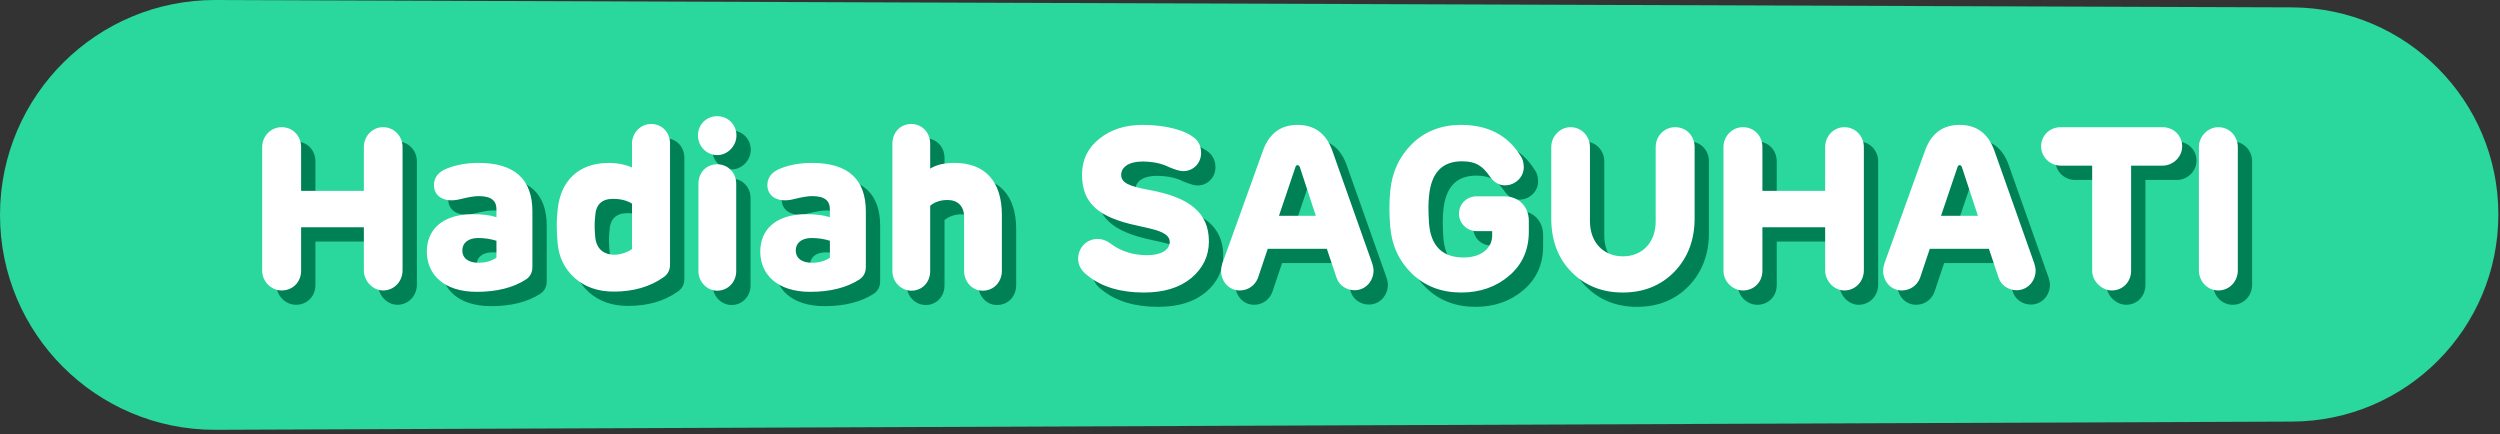
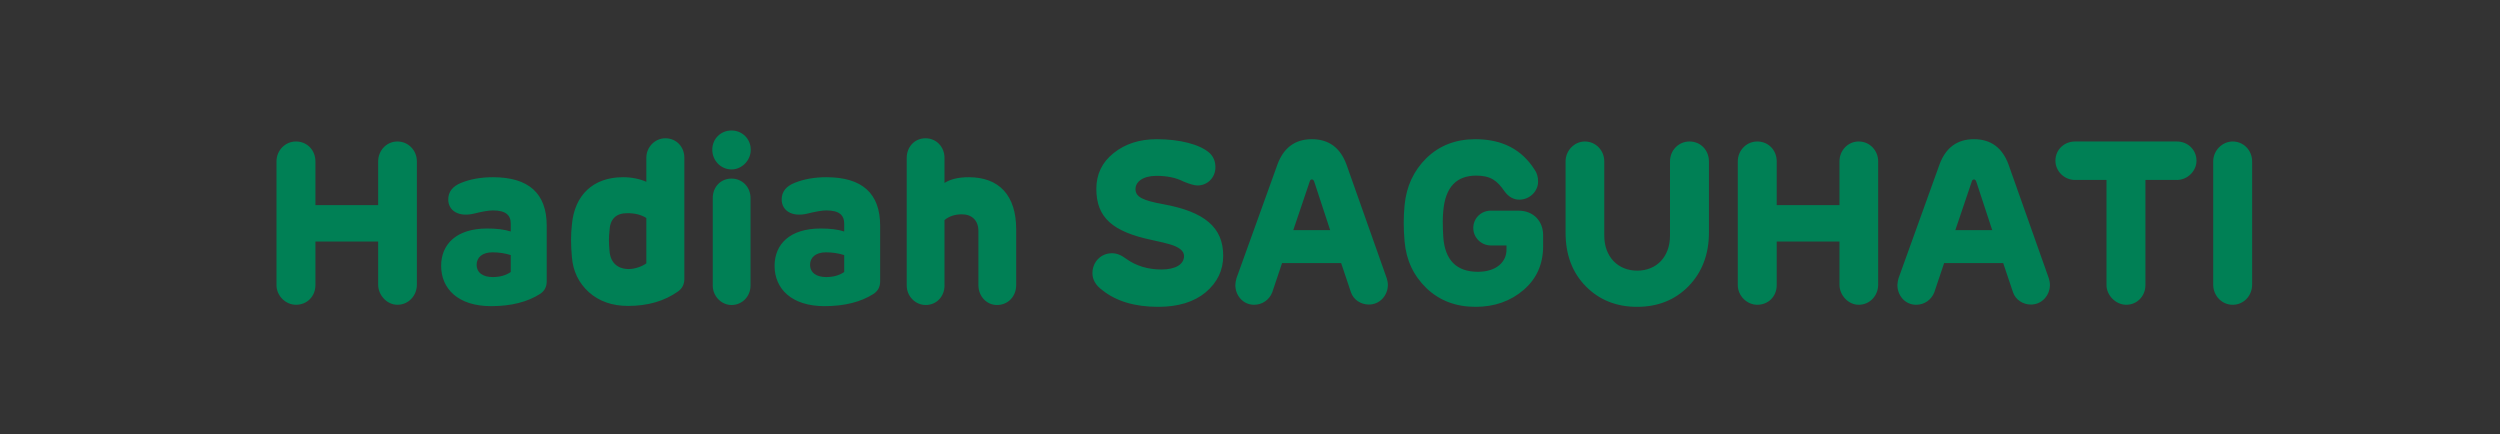
<svg xmlns="http://www.w3.org/2000/svg" width="524px" height="91px" viewBox="0 0 524 91" version="1.1">
  <rect x="0" y="0" width="524" height="91" fill="#333333" stroke="none" />
  <title>Group 5 Copy 2</title>
  <desc>Created with Sketch.</desc>
  <g id="Page-1" stroke="none" stroke-width="1" fill="none" fill-rule="evenodd">
    <g id="CNY-2019-Box-Copy" transform="translate(-573, -2224)">
      <g id="Group-5-Copy-2" transform="translate(573, 2224)">
-         <path d="M43.248,1.545 L478.442,0 C503.324,-0.088 523.567,20.011 523.655,44.893 C523.655,44.946 523.655,45 523.655,45.053 L523.655,45.053 C523.655,69.925 503.492,90.088 478.62,90.088 C478.561,90.088 478.502,90.088 478.442,90.088 L43.248,88.367 C19.335,88.273 2.92852283e-15,68.861 0,44.947 L0,44.947 C-2.92817825e-15,21.037 19.338,1.63 43.248,1.545 Z" id="Rectangle-Copy-3" fill="#2AD79D" transform="translate(261.828, 45.044) scale(-1, 1) translate(-261.828, -45.044) " />
        <path d="M57.952,59.752 L57.952,33.832 C57.952,31.528 59.776,29.656 62.032,29.656 C64.384,29.656 66.112,31.48 66.112,33.832 L66.112,43 L79.264,43 L79.264,33.832 C79.264,31.528 81.04,29.656 83.296,29.656 C85.6,29.656 87.376,31.528 87.376,33.832 L87.376,59.656 C87.376,62.008 85.6,63.88 83.296,63.88 C81.136,63.88 79.264,61.912 79.264,59.656 L79.264,50.632 L66.112,50.632 L66.112,59.752 C66.112,62.104 64.384,63.88 62.032,63.88 C59.872,63.88 57.952,62.008 57.952,59.752 Z M114.592,47.32 L114.592,58.936 C114.592,60.088 114.16,60.952 113.248,61.576 C110.56,63.304 107.104,64.168 102.928,64.168 C96.016,64.168 92.464,60.52 92.464,55.72 C92.464,51.256 95.584,47.896 102.112,47.896 C104.08,47.896 105.712,48.088 107.056,48.52 L107.056,46.888 C107.056,45.112 106.048,44.104 103.312,44.104 C102.4,44.104 101.056,44.344 99.328,44.776 C96.112,45.544 93.952,44.152 93.952,41.8 C93.952,40.216 94.864,39.016 96.736,38.296 C98.656,37.528 100.864,37.144 103.312,37.144 C110.848,37.144 114.592,40.552 114.592,47.32 Z M103.264,58.072 C104.752,58.072 106,57.736 107.056,57.016 L107.056,53.464 C105.856,53.08 104.56,52.888 103.216,52.888 C101.056,52.888 99.904,53.992 99.904,55.48 C99.904,57.208 101.296,58.072 103.264,58.072 Z M119.872,47.08 C120.4,40.984 124.24,37.144 130.576,37.144 C132.4,37.144 134.032,37.48 135.472,38.104 L135.472,33.064 C135.472,30.808 137.296,28.984 139.456,28.984 C141.76,28.984 143.44,30.76 143.44,33.064 L143.44,58.456 C143.44,59.56 143.008,60.472 142.096,61.096 C139.264,63.112 135.76,64.12 131.632,64.12 C128.32,64.12 125.584,63.16 123.424,61.24 C121.312,59.32 120.112,56.872 119.872,53.896 C119.632,51.352 119.632,49.048 119.872,47.08 Z M127.744,52.456 C127.888,54.952 129.328,56.392 131.824,56.392 C133.12,56.392 134.752,55.768 135.472,55.192 L135.472,45.688 C134.416,45.016 133.072,44.68 131.488,44.68 C129.088,44.68 127.84,45.928 127.744,48.424 C127.6,49.672 127.6,51.016 127.744,52.456 Z M153.328,35.512 C151.072,35.512 149.296,33.64 149.296,31.384 C149.296,29.128 151.024,27.352 153.328,27.352 C155.584,27.352 157.36,29.128 157.36,31.384 C157.36,33.64 155.488,35.512 153.328,35.512 Z M153.328,37.432 C155.584,37.432 157.312,39.208 157.312,41.512 L157.312,59.848 C157.312,62.104 155.584,63.928 153.328,63.928 C151.216,63.928 149.392,62.104 149.392,59.848 L149.392,41.512 C149.392,39.208 151.024,37.432 153.328,37.432 Z M184.48,47.32 L184.48,58.936 C184.48,60.088 184.048,60.952 183.136,61.576 C180.448,63.304 176.992,64.168 172.816,64.168 C165.904,64.168 162.352,60.52 162.352,55.72 C162.352,51.256 165.472,47.896 172,47.896 C173.968,47.896 175.6,48.088 176.944,48.52 L176.944,46.888 C176.944,45.112 175.936,44.104 173.2,44.104 C172.288,44.104 170.944,44.344 169.216,44.776 C166,45.544 163.84,44.152 163.84,41.8 C163.84,40.216 164.752,39.016 166.624,38.296 C168.544,37.528 170.752,37.144 173.2,37.144 C180.736,37.144 184.48,40.552 184.48,47.32 Z M173.152,58.072 C174.64,58.072 175.888,57.736 176.944,57.016 L176.944,53.464 C175.744,53.08 174.448,52.888 173.104,52.888 C170.944,52.888 169.792,53.992 169.792,55.48 C169.792,57.208 171.184,58.072 173.152,58.072 Z M197.968,33.112 L197.968,38.344 C199.264,37.528 200.944,37.144 203.056,37.144 C209.44,37.144 212.992,40.984 212.992,48.04 L212.992,59.752 C212.992,62.104 211.312,63.928 208.96,63.928 C206.8,63.928 205.072,62.104 205.072,59.752 L205.072,48.424 C205.072,46.168 203.68,44.92 201.616,44.92 C200.176,44.92 198.976,45.304 197.968,46.12 L197.968,59.848 C197.968,62.152 196.288,63.928 194.032,63.928 C191.872,63.928 190.048,62.104 190.048,59.848 L190.048,33.112 C190.048,30.76 191.728,28.984 193.984,28.984 C196.24,28.984 197.968,30.76 197.968,33.112 Z M243.856,42.808 C252.496,44.392 256.384,47.656 256.384,53.608 C256.384,56.68 255.136,59.224 252.688,61.288 C250.24,63.304 246.928,64.312 242.752,64.312 C237.904,64.312 233.968,63.16 231.04,60.808 C229.648,59.8 228.976,58.6 228.976,57.256 C228.976,54.904 230.752,53.08 233.056,53.08 C234.064,53.08 235.024,53.464 236.032,54.232 C238.096,55.72 240.592,56.488 243.424,56.488 C246.352,56.488 248.176,55.432 248.176,53.656 C248.176,52.6 247.168,51.784 245.2,51.208 C244.624,51.016 243.376,50.728 241.408,50.296 C233.2,48.568 229.792,45.592 229.792,39.592 C229.792,36.52 230.992,34.024 233.392,32.104 C235.84,30.136 238.864,29.176 242.464,29.176 C247.312,29.176 251.488,30.28 253.456,32.008 C254.32,32.776 254.752,33.784 254.752,35.08 C254.752,37.192 253.12,38.872 251.008,38.872 C250.336,38.872 249.376,38.584 248.08,38.056 C246.496,37.24 244.576,36.856 242.416,36.856 C239.536,36.856 238,38.104 238,39.64 C238,41.32 239.632,42.04 243.856,42.808 Z M290.896,59.704 C290.896,61.864 289.264,63.832 286.912,63.832 C285.232,63.832 283.696,62.824 283.168,61.288 L281.104,55.144 L268.72,55.144 L266.656,61.288 C266.032,62.872 264.544,63.88 262.864,63.88 C260.512,63.88 258.928,61.912 258.928,59.752 C258.928,59.32 259.024,58.84 259.168,58.312 L267.76,34.456 C269.056,30.952 271.456,29.176 274.96,29.176 C278.512,29.176 280.912,30.952 282.208,34.456 L290.656,58.312 C290.8,58.792 290.896,59.272 290.896,59.704 Z M274.528,38.008 L271.072,48.232 L278.8,48.232 L275.44,38.008 C275.248,37.48 274.672,37.48 274.528,38.008 Z M323.44,49.288 L323.44,51.592 C323.44,55.336 322.096,58.408 319.36,60.76 C316.624,63.112 313.264,64.312 309.28,64.312 C305.152,64.312 301.744,63.016 299.008,60.424 C296.272,57.784 294.736,54.52 294.4,50.584 C294.16,47.944 294.16,45.448 294.4,43 C294.784,39.016 296.32,35.752 299.008,33.112 C301.744,30.472 305.152,29.176 309.232,29.176 C314.8,29.176 318.928,31.288 321.616,35.512 C322.144,36.232 322.384,37.048 322.384,38.056 C322.384,40.12 320.608,41.848 318.448,41.848 C317.248,41.848 316.192,41.272 315.328,40.072 C313.84,37.912 312.496,36.808 309.424,36.808 C305.248,36.808 302.944,39.256 302.512,44.2 C302.368,45.496 302.368,47.32 302.512,49.672 C302.848,54.52 305.296,56.968 309.76,56.968 C313.744,56.968 315.76,54.808 315.76,52.36 L315.76,51.448 L312.496,51.448 C310.432,51.448 308.8,49.768 308.8,47.8 C308.8,45.736 310.432,44.152 312.496,44.152 L318.256,44.152 C321.472,44.152 323.44,46.408 323.44,49.288 Z M358.192,33.832 L358.192,48.76 C358.192,53.32 356.752,57.064 353.92,59.992 C351.088,62.872 347.488,64.312 343.12,64.312 C338.8,64.312 335.2,62.872 332.368,59.992 C329.536,57.112 328.144,53.368 328.144,48.76 L328.144,33.832 C328.144,31.528 330.016,29.656 332.176,29.656 C334.48,29.656 336.256,31.528 336.256,33.832 L336.256,49.384 C336.256,53.848 339.136,56.728 343.168,56.728 C347.2,56.728 350.032,53.848 350.032,49.384 L350.032,33.832 C350.032,31.48 351.856,29.656 354.112,29.656 C356.464,29.656 358.192,31.48 358.192,33.832 Z M364.24,59.752 L364.24,33.832 C364.24,31.528 366.064,29.656 368.32,29.656 C370.672,29.656 372.4,31.48 372.4,33.832 L372.4,43 L385.552,43 L385.552,33.832 C385.552,31.528 387.328,29.656 389.584,29.656 C391.888,29.656 393.664,31.528 393.664,33.832 L393.664,59.656 C393.664,62.008 391.888,63.88 389.584,63.88 C387.424,63.88 385.552,61.912 385.552,59.656 L385.552,50.632 L372.4,50.632 L372.4,59.752 C372.4,62.104 370.672,63.88 368.32,63.88 C366.16,63.88 364.24,62.008 364.24,59.752 Z M429.664,59.704 C429.664,61.864 428.032,63.832 425.68,63.832 C424,63.832 422.464,62.824 421.936,61.288 L419.872,55.144 L407.488,55.144 L405.424,61.288 C404.8,62.872 403.312,63.88 401.632,63.88 C399.28,63.88 397.696,61.912 397.696,59.752 C397.696,59.32 397.792,58.84 397.936,58.312 L406.528,34.456 C407.824,30.952 410.224,29.176 413.728,29.176 C417.28,29.176 419.68,30.952 420.976,34.456 L429.424,58.312 C429.568,58.792 429.664,59.272 429.664,59.704 Z M413.296,38.008 L409.84,48.232 L417.568,48.232 L414.208,38.008 C414.016,37.48 413.44,37.48 413.296,38.008 Z M441.52,59.752 L441.52,37.72 L434.944,37.72 C432.64,37.72 430.816,35.848 430.816,33.688 C430.816,31.384 432.64,29.656 434.944,29.656 L456.256,29.656 C458.56,29.656 460.384,31.384 460.384,33.688 C460.384,35.848 458.512,37.72 456.256,37.72 L449.68,37.72 L449.68,59.752 C449.68,62.056 447.952,63.88 445.648,63.88 C443.488,63.88 441.52,61.912 441.52,59.752 Z M463.888,59.656 L463.888,33.832 C463.888,31.528 465.808,29.656 467.968,29.656 C470.272,29.656 472.048,31.528 472.048,33.832 L472.048,59.656 C472.048,62.008 470.272,63.88 467.968,63.88 C465.712,63.88 463.888,62.008 463.888,59.656 Z" id="HadiahSAGUHATI" fill="#008055" fill-rule="nonzero" />
-         <path d="M54.952,56.752 L54.952,30.832 C54.952,28.528 56.776,26.656 59.032,26.656 C61.384,26.656 63.112,28.48 63.112,30.832 L63.112,40 L76.264,40 L76.264,30.832 C76.264,28.528 78.04,26.656 80.296,26.656 C82.6,26.656 84.376,28.528 84.376,30.832 L84.376,56.656 C84.376,59.008 82.6,60.88 80.296,60.88 C78.136,60.88 76.264,58.912 76.264,56.656 L76.264,47.632 L63.112,47.632 L63.112,56.752 C63.112,59.104 61.384,60.88 59.032,60.88 C56.872,60.88 54.952,59.008 54.952,56.752 Z M111.592,44.32 L111.592,55.936 C111.592,57.088 111.16,57.952 110.248,58.576 C107.56,60.304 104.104,61.168 99.928,61.168 C93.016,61.168 89.464,57.52 89.464,52.72 C89.464,48.256 92.584,44.896 99.112,44.896 C101.08,44.896 102.712,45.088 104.056,45.52 L104.056,43.888 C104.056,42.112 103.048,41.104 100.312,41.104 C99.4,41.104 98.056,41.344 96.328,41.776 C93.112,42.544 90.952,41.152 90.952,38.8 C90.952,37.216 91.864,36.016 93.736,35.296 C95.656,34.528 97.864,34.144 100.312,34.144 C107.848,34.144 111.592,37.552 111.592,44.32 Z M100.264,55.072 C101.752,55.072 103,54.736 104.056,54.016 L104.056,50.464 C102.856,50.08 101.56,49.888 100.216,49.888 C98.056,49.888 96.904,50.992 96.904,52.48 C96.904,54.208 98.296,55.072 100.264,55.072 Z M116.872,44.08 C117.4,37.984 121.24,34.144 127.576,34.144 C129.4,34.144 131.032,34.48 132.472,35.104 L132.472,30.064 C132.472,27.808 134.296,25.984 136.456,25.984 C138.76,25.984 140.44,27.76 140.44,30.064 L140.44,55.456 C140.44,56.56 140.008,57.472 139.096,58.096 C136.264,60.112 132.76,61.12 128.632,61.12 C125.32,61.12 122.584,60.16 120.424,58.24 C118.312,56.32 117.112,53.872 116.872,50.896 C116.632,48.352 116.632,46.048 116.872,44.08 Z M124.744,49.456 C124.888,51.952 126.328,53.392 128.824,53.392 C130.12,53.392 131.752,52.768 132.472,52.192 L132.472,42.688 C131.416,42.016 130.072,41.68 128.488,41.68 C126.088,41.68 124.84,42.928 124.744,45.424 C124.6,46.672 124.6,48.016 124.744,49.456 Z M150.328,32.512 C148.072,32.512 146.296,30.64 146.296,28.384 C146.296,26.128 148.024,24.352 150.328,24.352 C152.584,24.352 154.36,26.128 154.36,28.384 C154.36,30.64 152.488,32.512 150.328,32.512 Z M150.328,34.432 C152.584,34.432 154.312,36.208 154.312,38.512 L154.312,56.848 C154.312,59.104 152.584,60.928 150.328,60.928 C148.216,60.928 146.392,59.104 146.392,56.848 L146.392,38.512 C146.392,36.208 148.024,34.432 150.328,34.432 Z M181.48,44.32 L181.48,55.936 C181.48,57.088 181.048,57.952 180.136,58.576 C177.448,60.304 173.992,61.168 169.816,61.168 C162.904,61.168 159.352,57.52 159.352,52.72 C159.352,48.256 162.472,44.896 169,44.896 C170.968,44.896 172.6,45.088 173.944,45.52 L173.944,43.888 C173.944,42.112 172.936,41.104 170.2,41.104 C169.288,41.104 167.944,41.344 166.216,41.776 C163,42.544 160.84,41.152 160.84,38.8 C160.84,37.216 161.752,36.016 163.624,35.296 C165.544,34.528 167.752,34.144 170.2,34.144 C177.736,34.144 181.48,37.552 181.48,44.32 Z M170.152,55.072 C171.64,55.072 172.888,54.736 173.944,54.016 L173.944,50.464 C172.744,50.08 171.448,49.888 170.104,49.888 C167.944,49.888 166.792,50.992 166.792,52.48 C166.792,54.208 168.184,55.072 170.152,55.072 Z M194.968,30.112 L194.968,35.344 C196.264,34.528 197.944,34.144 200.056,34.144 C206.44,34.144 209.992,37.984 209.992,45.04 L209.992,56.752 C209.992,59.104 208.312,60.928 205.96,60.928 C203.8,60.928 202.072,59.104 202.072,56.752 L202.072,45.424 C202.072,43.168 200.68,41.92 198.616,41.92 C197.176,41.92 195.976,42.304 194.968,43.12 L194.968,56.848 C194.968,59.152 193.288,60.928 191.032,60.928 C188.872,60.928 187.048,59.104 187.048,56.848 L187.048,30.112 C187.048,27.76 188.728,25.984 190.984,25.984 C193.24,25.984 194.968,27.76 194.968,30.112 Z M240.856,39.808 C249.496,41.392 253.384,44.656 253.384,50.608 C253.384,53.68 252.136,56.224 249.688,58.288 C247.24,60.304 243.928,61.312 239.752,61.312 C234.904,61.312 230.968,60.16 228.04,57.808 C226.648,56.8 225.976,55.6 225.976,54.256 C225.976,51.904 227.752,50.08 230.056,50.08 C231.064,50.08 232.024,50.464 233.032,51.232 C235.096,52.72 237.592,53.488 240.424,53.488 C243.352,53.488 245.176,52.432 245.176,50.656 C245.176,49.6 244.168,48.784 242.2,48.208 C241.624,48.016 240.376,47.728 238.408,47.296 C230.2,45.568 226.792,42.592 226.792,36.592 C226.792,33.52 227.992,31.024 230.392,29.104 C232.84,27.136 235.864,26.176 239.464,26.176 C244.312,26.176 248.488,27.28 250.456,29.008 C251.32,29.776 251.752,30.784 251.752,32.08 C251.752,34.192 250.12,35.872 248.008,35.872 C247.336,35.872 246.376,35.584 245.08,35.056 C243.496,34.24 241.576,33.856 239.416,33.856 C236.536,33.856 235,35.104 235,36.64 C235,38.32 236.632,39.04 240.856,39.808 Z M287.896,56.704 C287.896,58.864 286.264,60.832 283.912,60.832 C282.232,60.832 280.696,59.824 280.168,58.288 L278.104,52.144 L265.72,52.144 L263.656,58.288 C263.032,59.872 261.544,60.88 259.864,60.88 C257.512,60.88 255.928,58.912 255.928,56.752 C255.928,56.32 256.024,55.84 256.168,55.312 L264.76,31.456 C266.056,27.952 268.456,26.176 271.96,26.176 C275.512,26.176 277.912,27.952 279.208,31.456 L287.656,55.312 C287.8,55.792 287.896,56.272 287.896,56.704 Z M271.528,35.008 L268.072,45.232 L275.8,45.232 L272.44,35.008 C272.248,34.48 271.672,34.48 271.528,35.008 Z M320.44,46.288 L320.44,48.592 C320.44,52.336 319.096,55.408 316.36,57.76 C313.624,60.112 310.264,61.312 306.28,61.312 C302.152,61.312 298.744,60.016 296.008,57.424 C293.272,54.784 291.736,51.52 291.4,47.584 C291.16,44.944 291.16,42.448 291.4,40 C291.784,36.016 293.32,32.752 296.008,30.112 C298.744,27.472 302.152,26.176 306.232,26.176 C311.8,26.176 315.928,28.288 318.616,32.512 C319.144,33.232 319.384,34.048 319.384,35.056 C319.384,37.12 317.608,38.848 315.448,38.848 C314.248,38.848 313.192,38.272 312.328,37.072 C310.84,34.912 309.496,33.808 306.424,33.808 C302.248,33.808 299.944,36.256 299.512,41.2 C299.368,42.496 299.368,44.32 299.512,46.672 C299.848,51.52 302.296,53.968 306.76,53.968 C310.744,53.968 312.76,51.808 312.76,49.36 L312.76,48.448 L309.496,48.448 C307.432,48.448 305.8,46.768 305.8,44.8 C305.8,42.736 307.432,41.152 309.496,41.152 L315.256,41.152 C318.472,41.152 320.44,43.408 320.44,46.288 Z M355.192,30.832 L355.192,45.76 C355.192,50.32 353.752,54.064 350.92,56.992 C348.088,59.872 344.488,61.312 340.12,61.312 C335.8,61.312 332.2,59.872 329.368,56.992 C326.536,54.112 325.144,50.368 325.144,45.76 L325.144,30.832 C325.144,28.528 327.016,26.656 329.176,26.656 C331.48,26.656 333.256,28.528 333.256,30.832 L333.256,46.384 C333.256,50.848 336.136,53.728 340.168,53.728 C344.2,53.728 347.032,50.848 347.032,46.384 L347.032,30.832 C347.032,28.48 348.856,26.656 351.112,26.656 C353.464,26.656 355.192,28.48 355.192,30.832 Z M361.24,56.752 L361.24,30.832 C361.24,28.528 363.064,26.656 365.32,26.656 C367.672,26.656 369.4,28.48 369.4,30.832 L369.4,40 L382.552,40 L382.552,30.832 C382.552,28.528 384.328,26.656 386.584,26.656 C388.888,26.656 390.664,28.528 390.664,30.832 L390.664,56.656 C390.664,59.008 388.888,60.88 386.584,60.88 C384.424,60.88 382.552,58.912 382.552,56.656 L382.552,47.632 L369.4,47.632 L369.4,56.752 C369.4,59.104 367.672,60.88 365.32,60.88 C363.16,60.88 361.24,59.008 361.24,56.752 Z M426.664,56.704 C426.664,58.864 425.032,60.832 422.68,60.832 C421,60.832 419.464,59.824 418.936,58.288 L416.872,52.144 L404.488,52.144 L402.424,58.288 C401.8,59.872 400.312,60.88 398.632,60.88 C396.28,60.88 394.696,58.912 394.696,56.752 C394.696,56.32 394.792,55.84 394.936,55.312 L403.528,31.456 C404.824,27.952 407.224,26.176 410.728,26.176 C414.28,26.176 416.68,27.952 417.976,31.456 L426.424,55.312 C426.568,55.792 426.664,56.272 426.664,56.704 Z M410.296,35.008 L406.84,45.232 L414.568,45.232 L411.208,35.008 C411.016,34.48 410.44,34.48 410.296,35.008 Z M438.52,56.752 L438.52,34.72 L431.944,34.72 C429.64,34.72 427.816,32.848 427.816,30.688 C427.816,28.384 429.64,26.656 431.944,26.656 L453.256,26.656 C455.56,26.656 457.384,28.384 457.384,30.688 C457.384,32.848 455.512,34.72 453.256,34.72 L446.68,34.72 L446.68,56.752 C446.68,59.056 444.952,60.88 442.648,60.88 C440.488,60.88 438.52,58.912 438.52,56.752 Z M460.888,56.656 L460.888,30.832 C460.888,28.528 462.808,26.656 464.968,26.656 C467.272,26.656 469.048,28.528 469.048,30.832 L469.048,56.656 C469.048,59.008 467.272,60.88 464.968,60.88 C462.712,60.88 460.888,59.008 460.888,56.656 Z" id="HadiahSAGUHATI" fill="#FFFFFF" fill-rule="nonzero" />
      </g>
    </g>
  </g>
</svg>